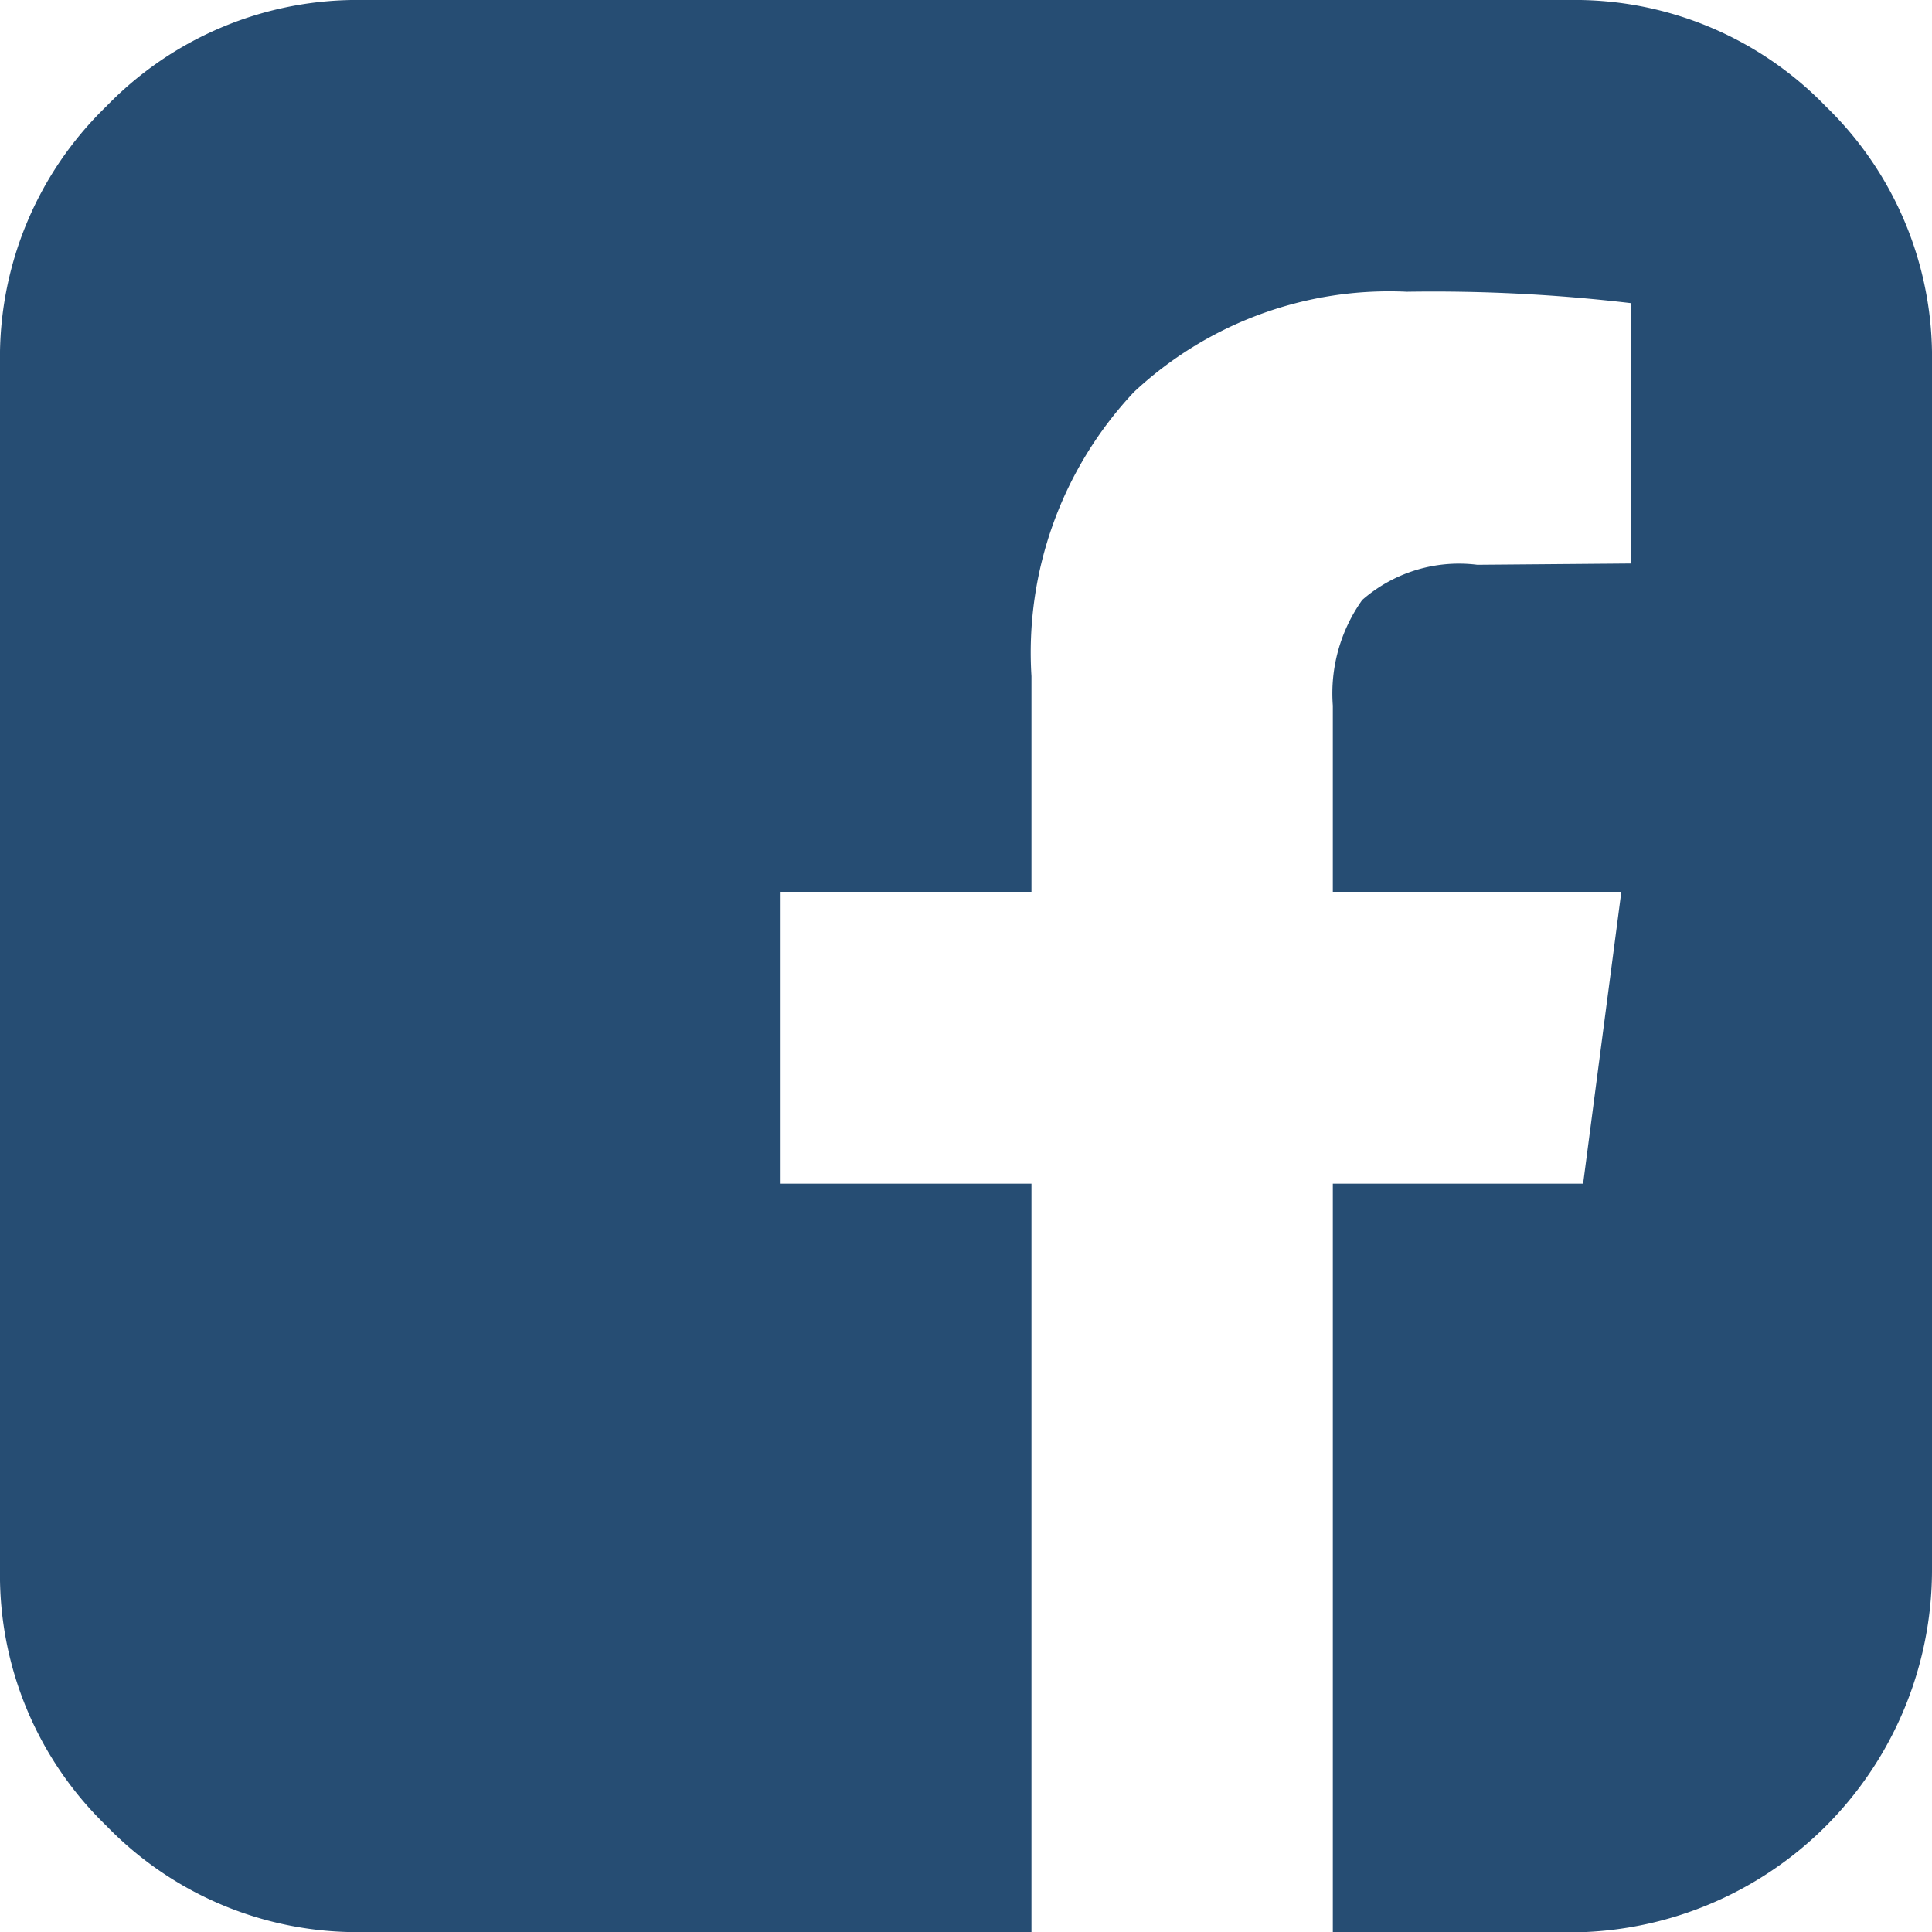
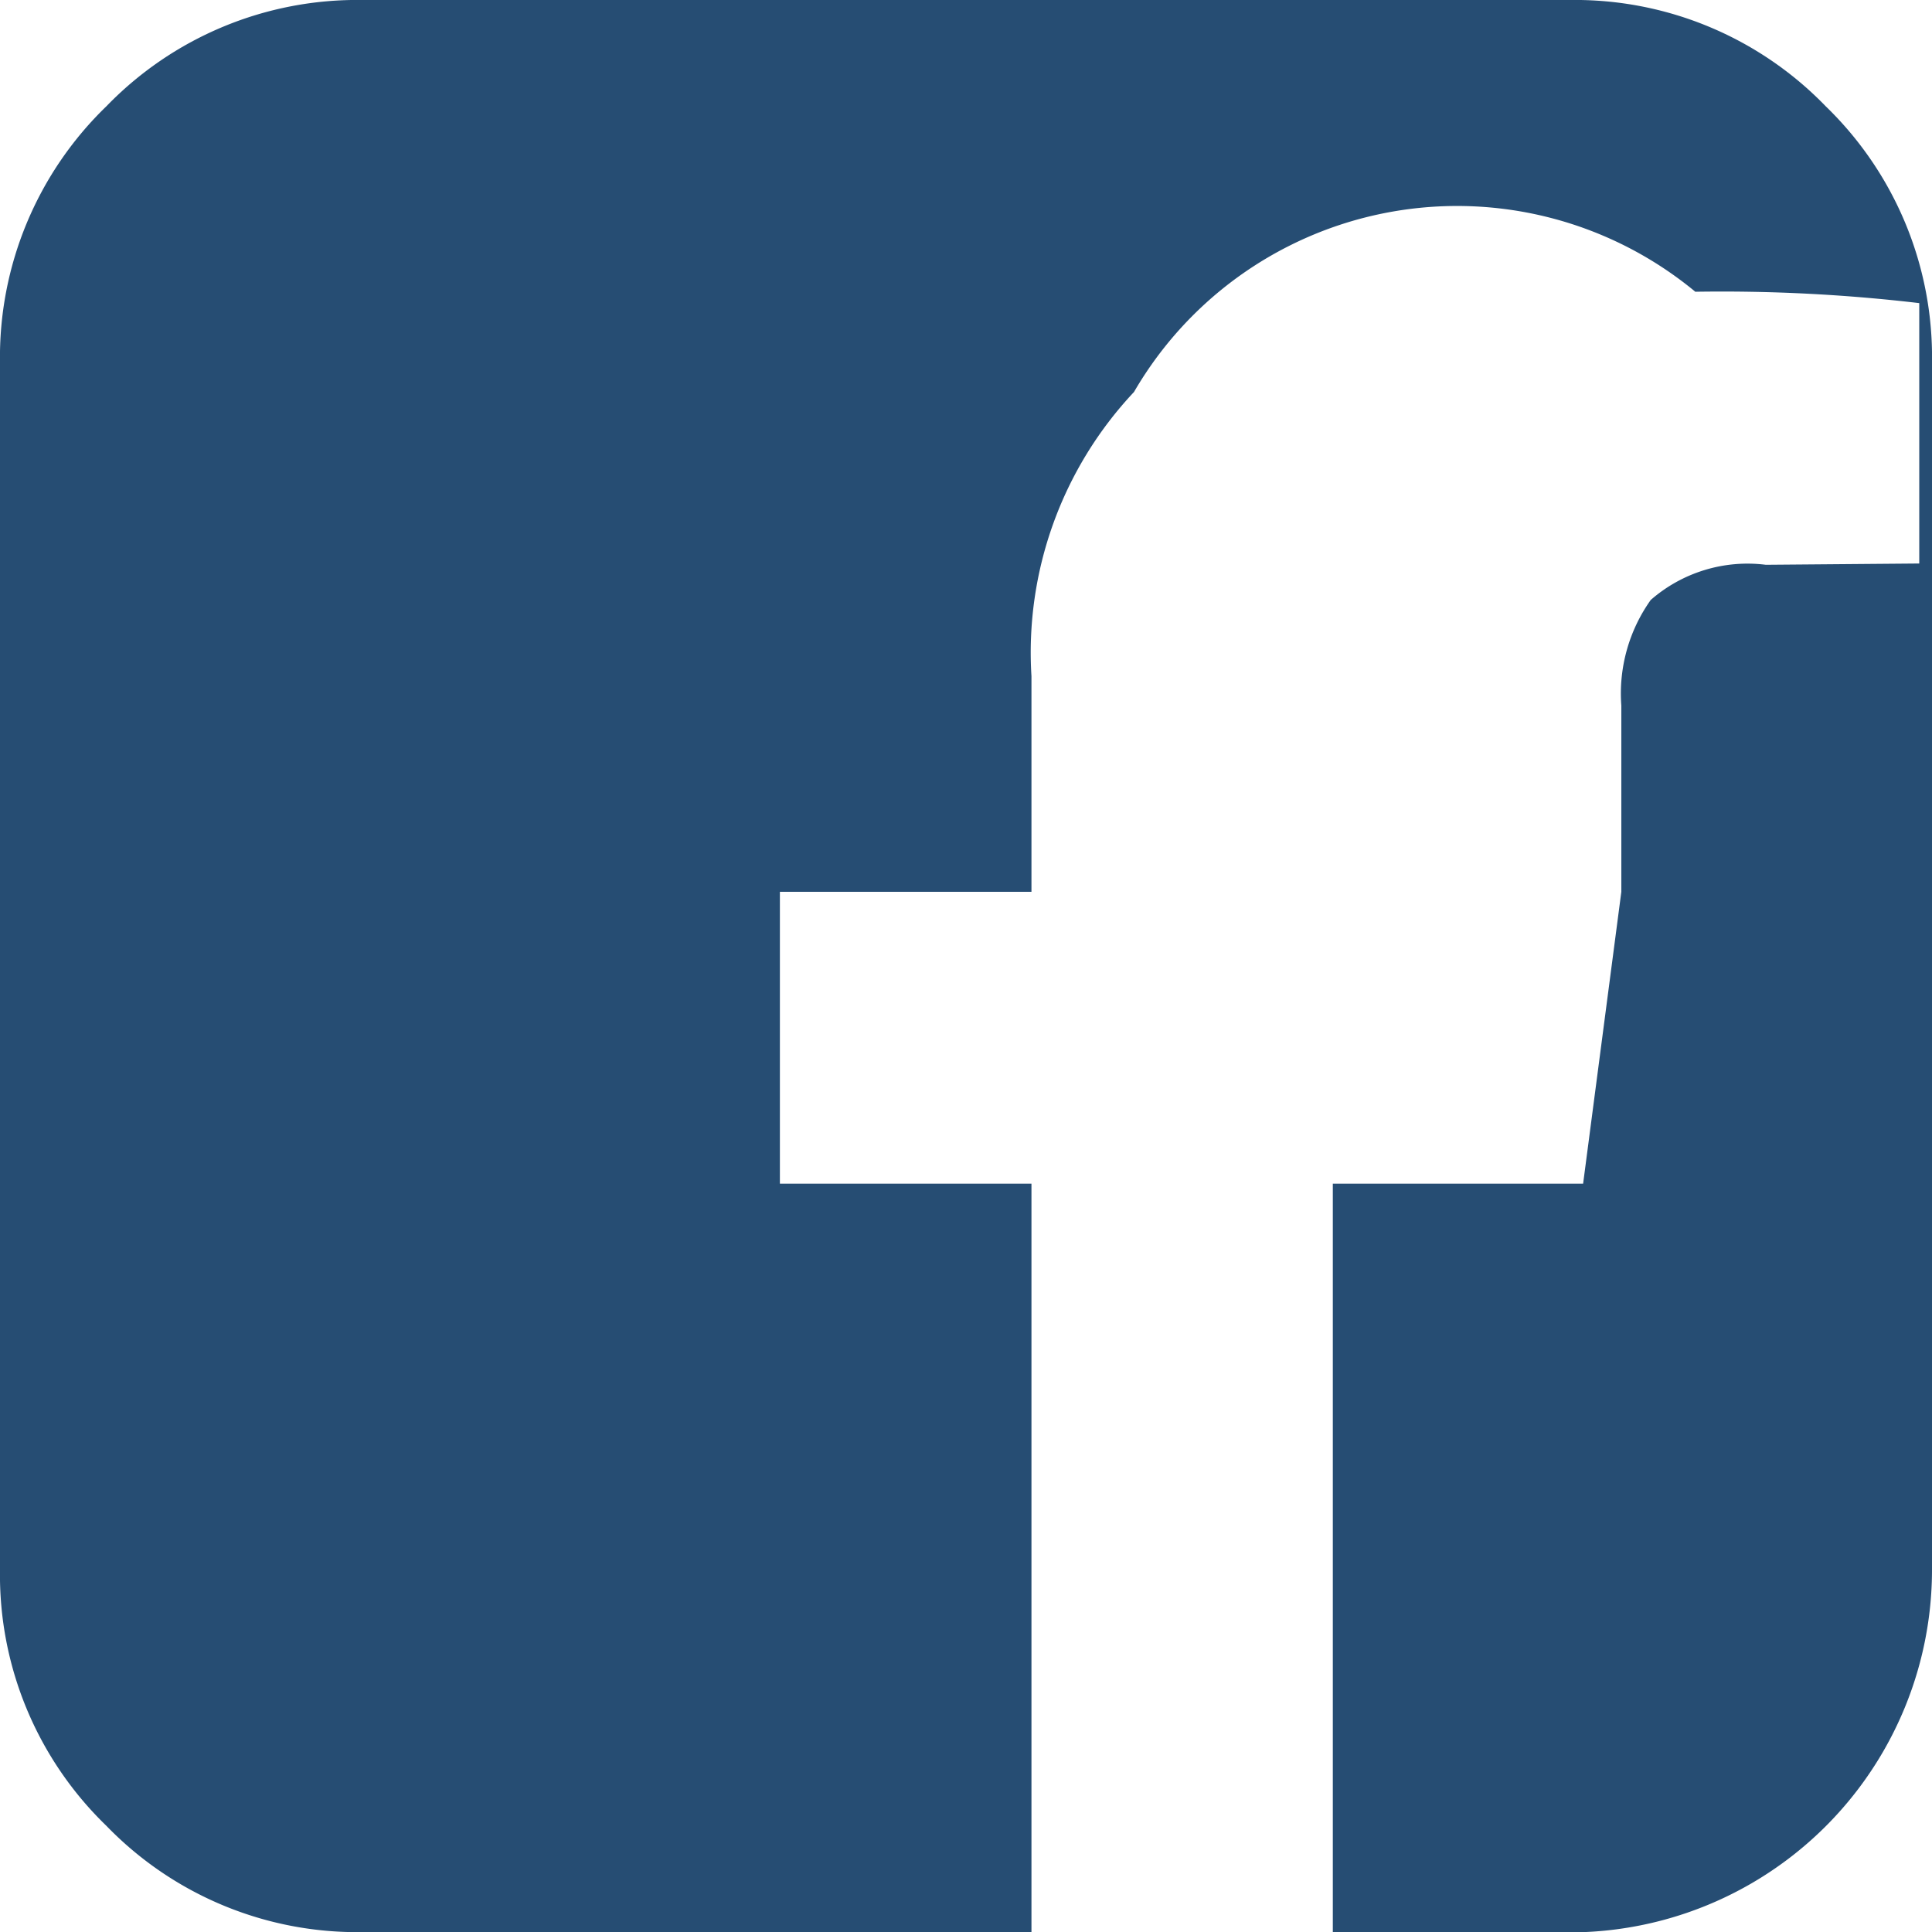
<svg xmlns="http://www.w3.org/2000/svg" width="19.714" height="19.714" viewBox="0 0 19.714 19.714">
-   <path id="facebook_square" data-name="facebook square" d="M16.018,0A3.56,3.56,0,0,1,18.63,1.085,3.56,3.56,0,0,1,19.714,3.7V16.018a3.7,3.7,0,0,1-3.7,3.7H13.6V12.078h2.554L16.544,9.1H13.6V7.2a1.645,1.645,0,0,1,.3-1.078,1.5,1.5,0,0,1,1.174-.359l1.566-.013V3.093a17.2,17.2,0,0,0-2.285-.116A3.813,3.813,0,0,0,11.571,4a3.881,3.881,0,0,0-1.046,2.9V9.1H7.958v2.978h2.567v7.637H3.7A3.56,3.56,0,0,1,1.085,18.63,3.56,3.56,0,0,1,0,16.018V3.7A3.56,3.56,0,0,1,1.085,1.085,3.56,3.56,0,0,1,3.7,0Zm3.7,18.071" fill="#264d73" />
+   <path id="facebook_square" data-name="facebook square" d="M16.018,0A3.56,3.56,0,0,1,18.63,1.085,3.56,3.56,0,0,1,19.714,3.7V16.018a3.7,3.7,0,0,1-3.7,3.7H13.6V12.078h2.554L16.544,9.1V7.2a1.645,1.645,0,0,1,.3-1.078,1.5,1.5,0,0,1,1.174-.359l1.566-.013V3.093a17.2,17.2,0,0,0-2.285-.116A3.813,3.813,0,0,0,11.571,4a3.881,3.881,0,0,0-1.046,2.9V9.1H7.958v2.978h2.567v7.637H3.7A3.56,3.56,0,0,1,1.085,18.63,3.56,3.56,0,0,1,0,16.018V3.7A3.56,3.56,0,0,1,1.085,1.085,3.56,3.56,0,0,1,3.7,0Zm3.7,18.071" fill="#264d73" />
</svg>